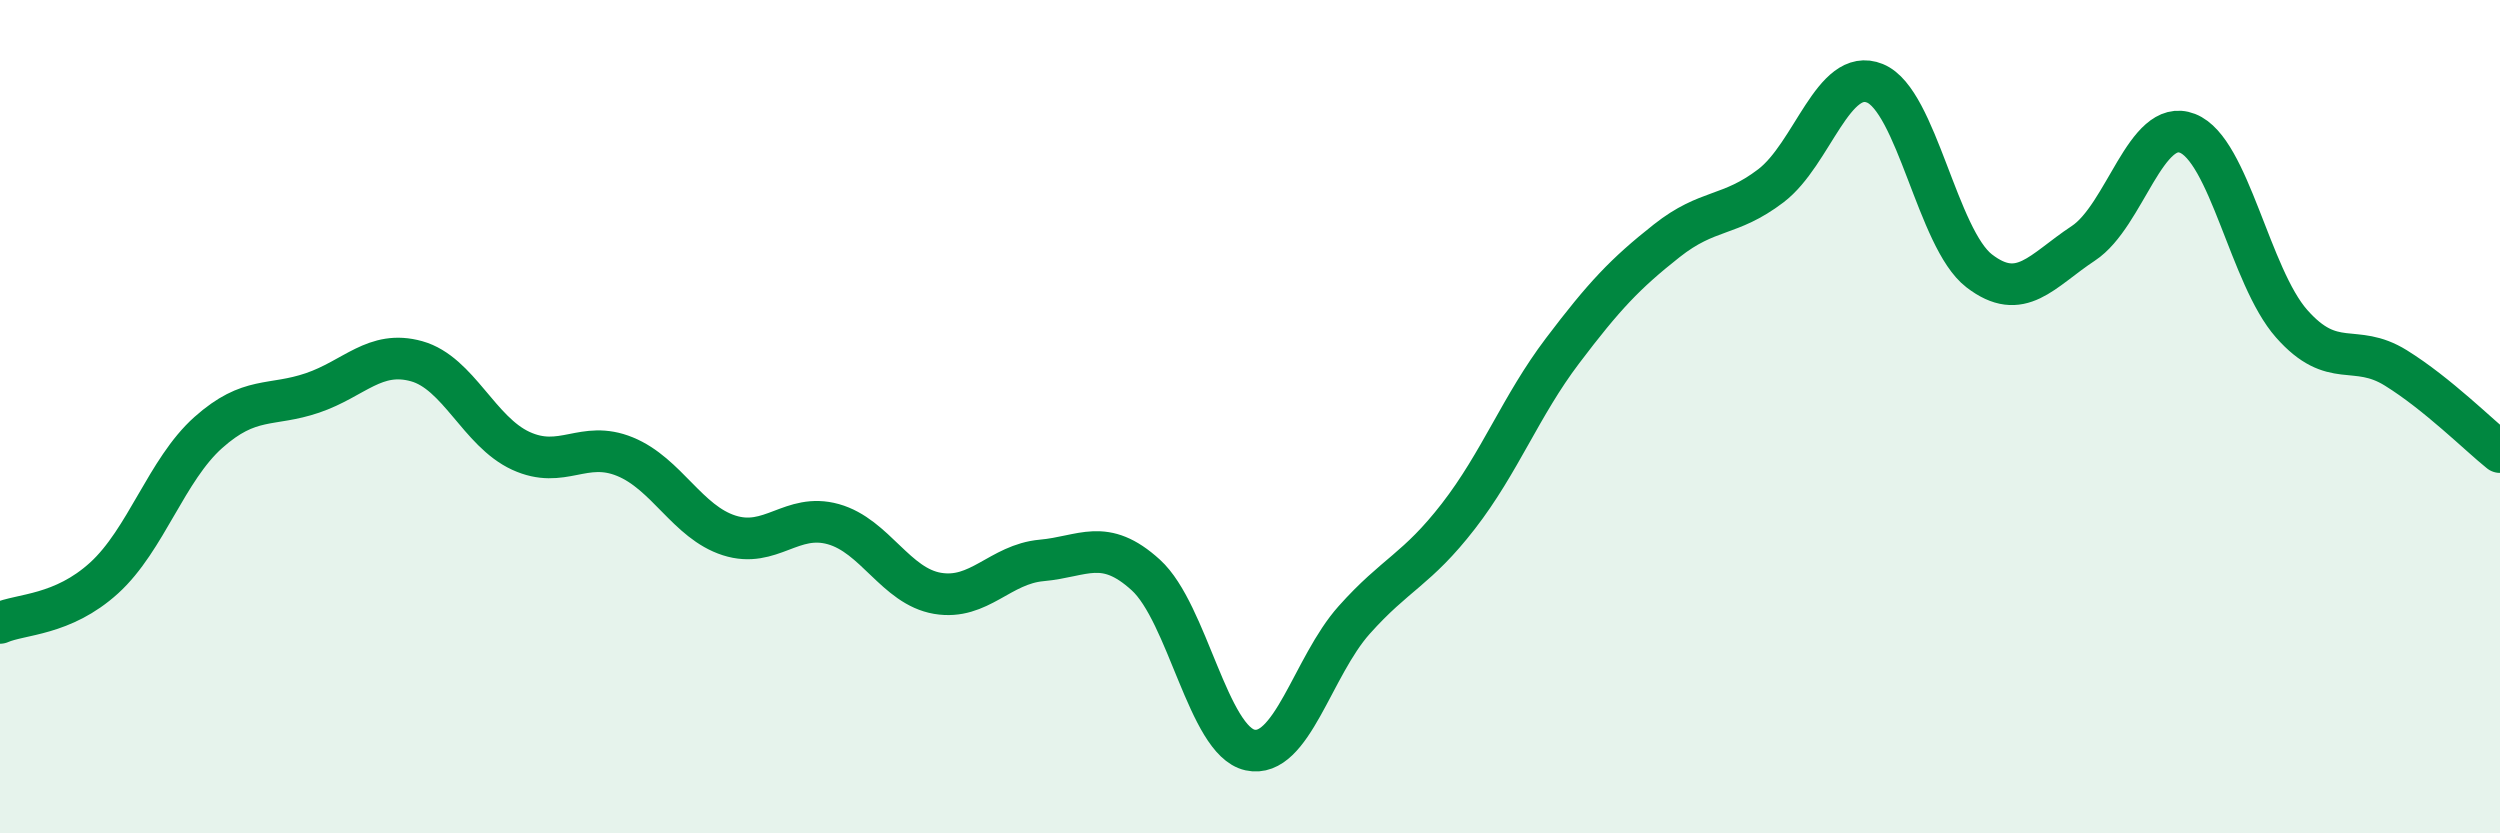
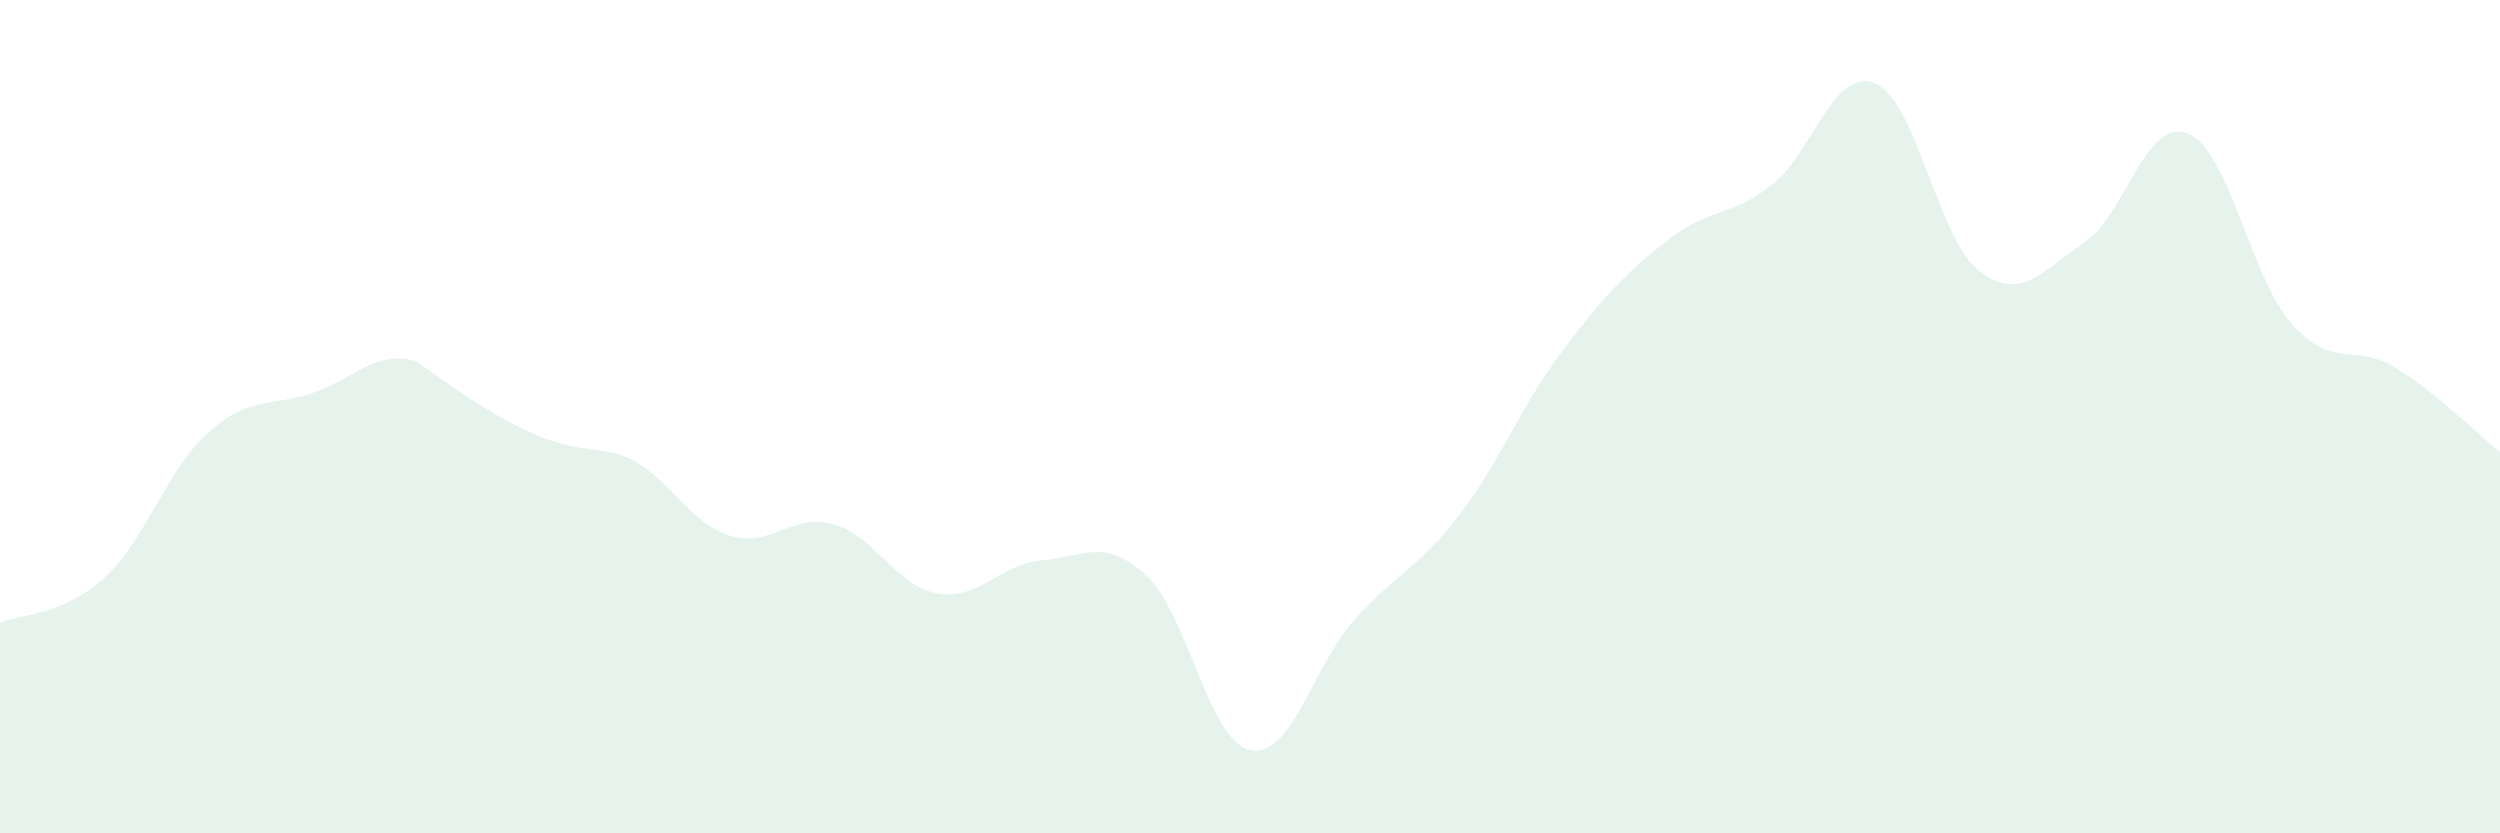
<svg xmlns="http://www.w3.org/2000/svg" width="60" height="20" viewBox="0 0 60 20">
-   <path d="M 0,14.95 C 0.5,14.73 1.5,14.78 2.5,13.87 C 3.5,12.96 4,11.27 5,10.38 C 6,9.49 6.5,9.77 7.5,9.43 C 8.5,9.09 9,8.39 10,8.67 C 11,8.95 11.5,10.36 12.5,10.82 C 13.5,11.28 14,10.55 15,10.96 C 16,11.37 16.5,12.53 17.5,12.85 C 18.5,13.17 19,12.3 20,12.58 C 21,12.86 21.5,14.07 22.5,14.24 C 23.5,14.41 24,13.54 25,13.45 C 26,13.36 26.5,12.89 27.5,13.8 C 28.5,14.71 29,17.78 30,18 C 31,18.22 31.5,16 32.5,14.88 C 33.5,13.76 34,13.68 35,12.39 C 36,11.1 36.5,9.74 37.5,8.42 C 38.5,7.1 39,6.57 40,5.78 C 41,4.99 41.5,5.22 42.5,4.46 C 43.5,3.7 44,1.59 45,2 C 46,2.41 46.5,5.73 47.5,6.5 C 48.5,7.27 49,6.5 50,5.84 C 51,5.18 51.5,2.81 52.5,3.2 C 53.5,3.59 54,6.64 55,7.77 C 56,8.9 56.5,8.21 57.5,8.83 C 58.5,9.45 59.5,10.45 60,10.85L60 20L0 20Z" fill="#008740" opacity="0.1" stroke-linecap="round" stroke-linejoin="round" />
-   <path d="M 0,14.95 C 0.5,14.73 1.5,14.78 2.5,13.87 C 3.5,12.96 4,11.27 5,10.38 C 6,9.49 6.5,9.77 7.5,9.43 C 8.5,9.09 9,8.39 10,8.67 C 11,8.95 11.5,10.36 12.5,10.82 C 13.5,11.28 14,10.55 15,10.96 C 16,11.37 16.5,12.53 17.5,12.85 C 18.5,13.17 19,12.3 20,12.58 C 21,12.86 21.5,14.07 22.5,14.24 C 23.5,14.41 24,13.54 25,13.45 C 26,13.36 26.5,12.89 27.5,13.8 C 28.5,14.71 29,17.78 30,18 C 31,18.22 31.5,16 32.5,14.88 C 33.5,13.76 34,13.68 35,12.39 C 36,11.1 36.5,9.74 37.5,8.42 C 38.5,7.1 39,6.57 40,5.78 C 41,4.99 41.5,5.22 42.5,4.46 C 43.5,3.7 44,1.59 45,2 C 46,2.41 46.5,5.73 47.5,6.5 C 48.5,7.27 49,6.5 50,5.84 C 51,5.18 51.5,2.81 52.5,3.2 C 53.5,3.59 54,6.64 55,7.77 C 56,8.9 56.5,8.21 57.5,8.83 C 58.5,9.45 59.5,10.45 60,10.85" stroke="#008740" stroke-width="1" fill="none" stroke-linecap="round" stroke-linejoin="round" />
+   <path d="M 0,14.95 C 0.5,14.73 1.5,14.78 2.5,13.87 C 3.5,12.96 4,11.27 5,10.38 C 6,9.49 6.5,9.77 7.5,9.43 C 8.5,9.09 9,8.39 10,8.67 C 13.5,11.28 14,10.55 15,10.96 C 16,11.37 16.5,12.53 17.5,12.85 C 18.5,13.17 19,12.3 20,12.58 C 21,12.86 21.5,14.07 22.5,14.24 C 23.5,14.41 24,13.54 25,13.45 C 26,13.36 26.5,12.89 27.5,13.8 C 28.5,14.71 29,17.78 30,18 C 31,18.22 31.5,16 32.5,14.88 C 33.5,13.76 34,13.68 35,12.39 C 36,11.1 36.5,9.74 37.5,8.42 C 38.5,7.1 39,6.57 40,5.78 C 41,4.99 41.5,5.22 42.5,4.46 C 43.5,3.7 44,1.59 45,2 C 46,2.41 46.5,5.73 47.5,6.5 C 48.5,7.27 49,6.5 50,5.84 C 51,5.18 51.5,2.81 52.5,3.2 C 53.5,3.59 54,6.64 55,7.77 C 56,8.9 56.5,8.21 57.5,8.83 C 58.5,9.45 59.5,10.45 60,10.85L60 20L0 20Z" fill="#008740" opacity="0.1" stroke-linecap="round" stroke-linejoin="round" />
</svg>